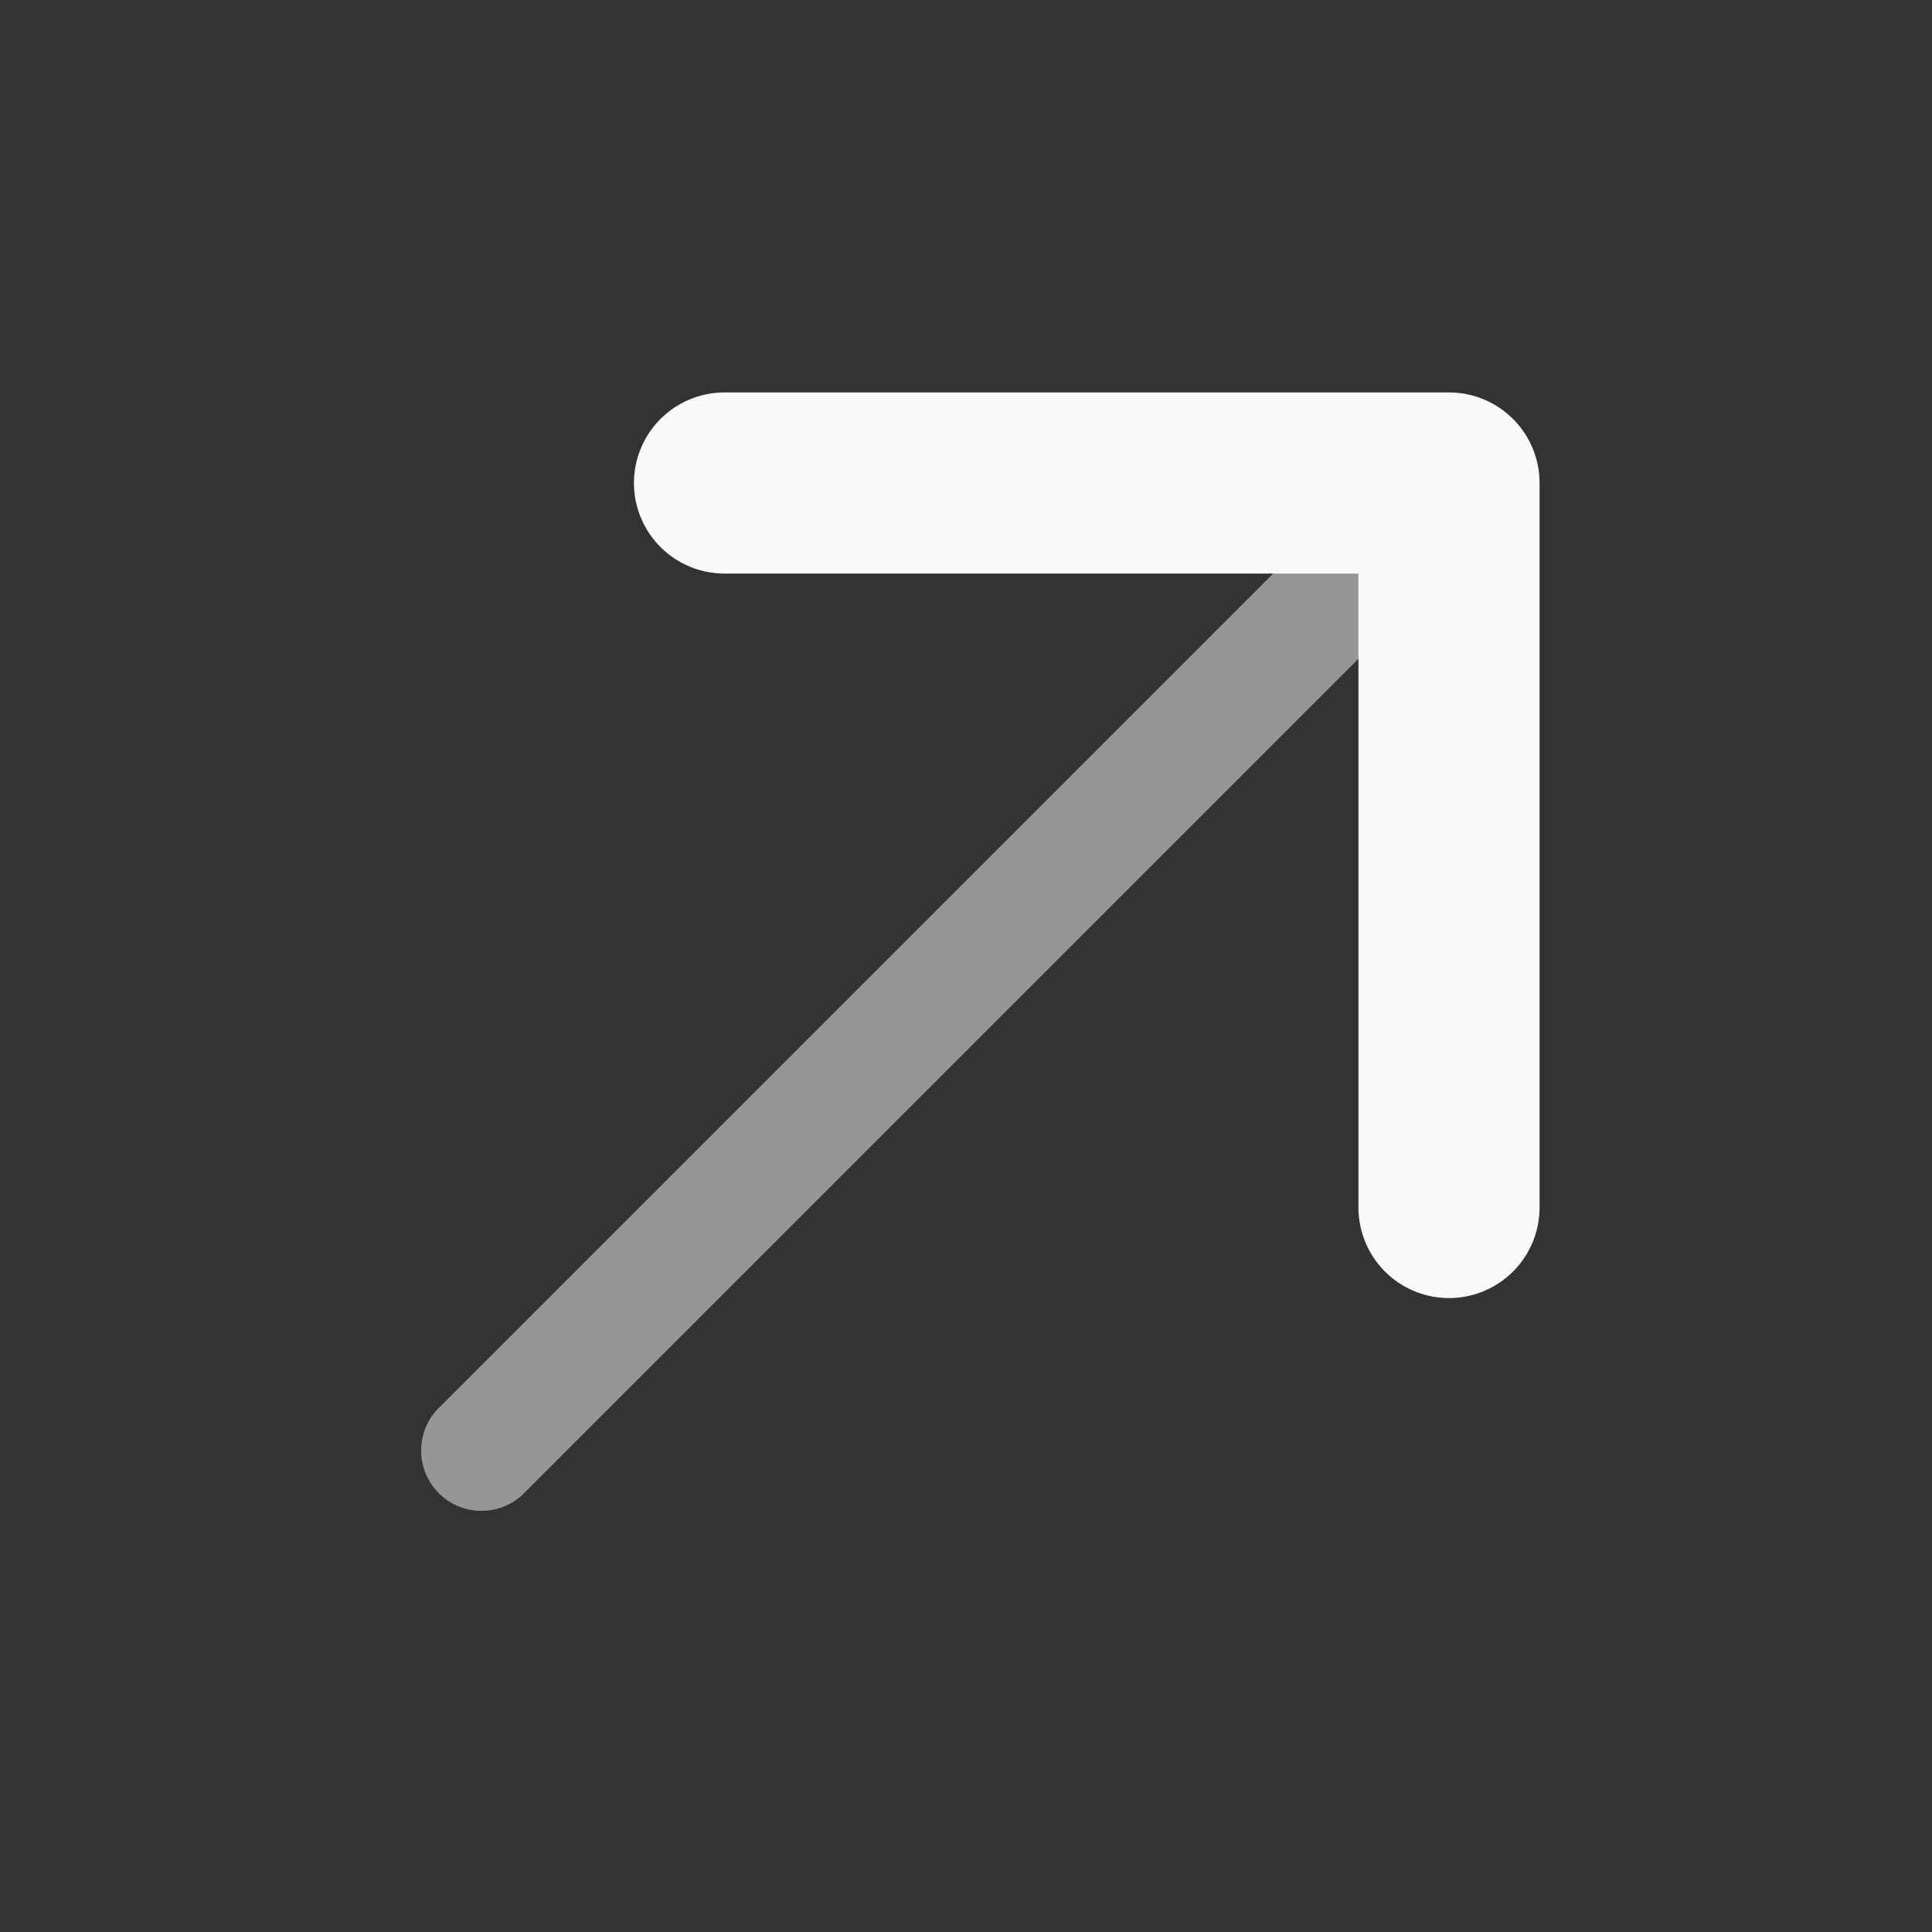
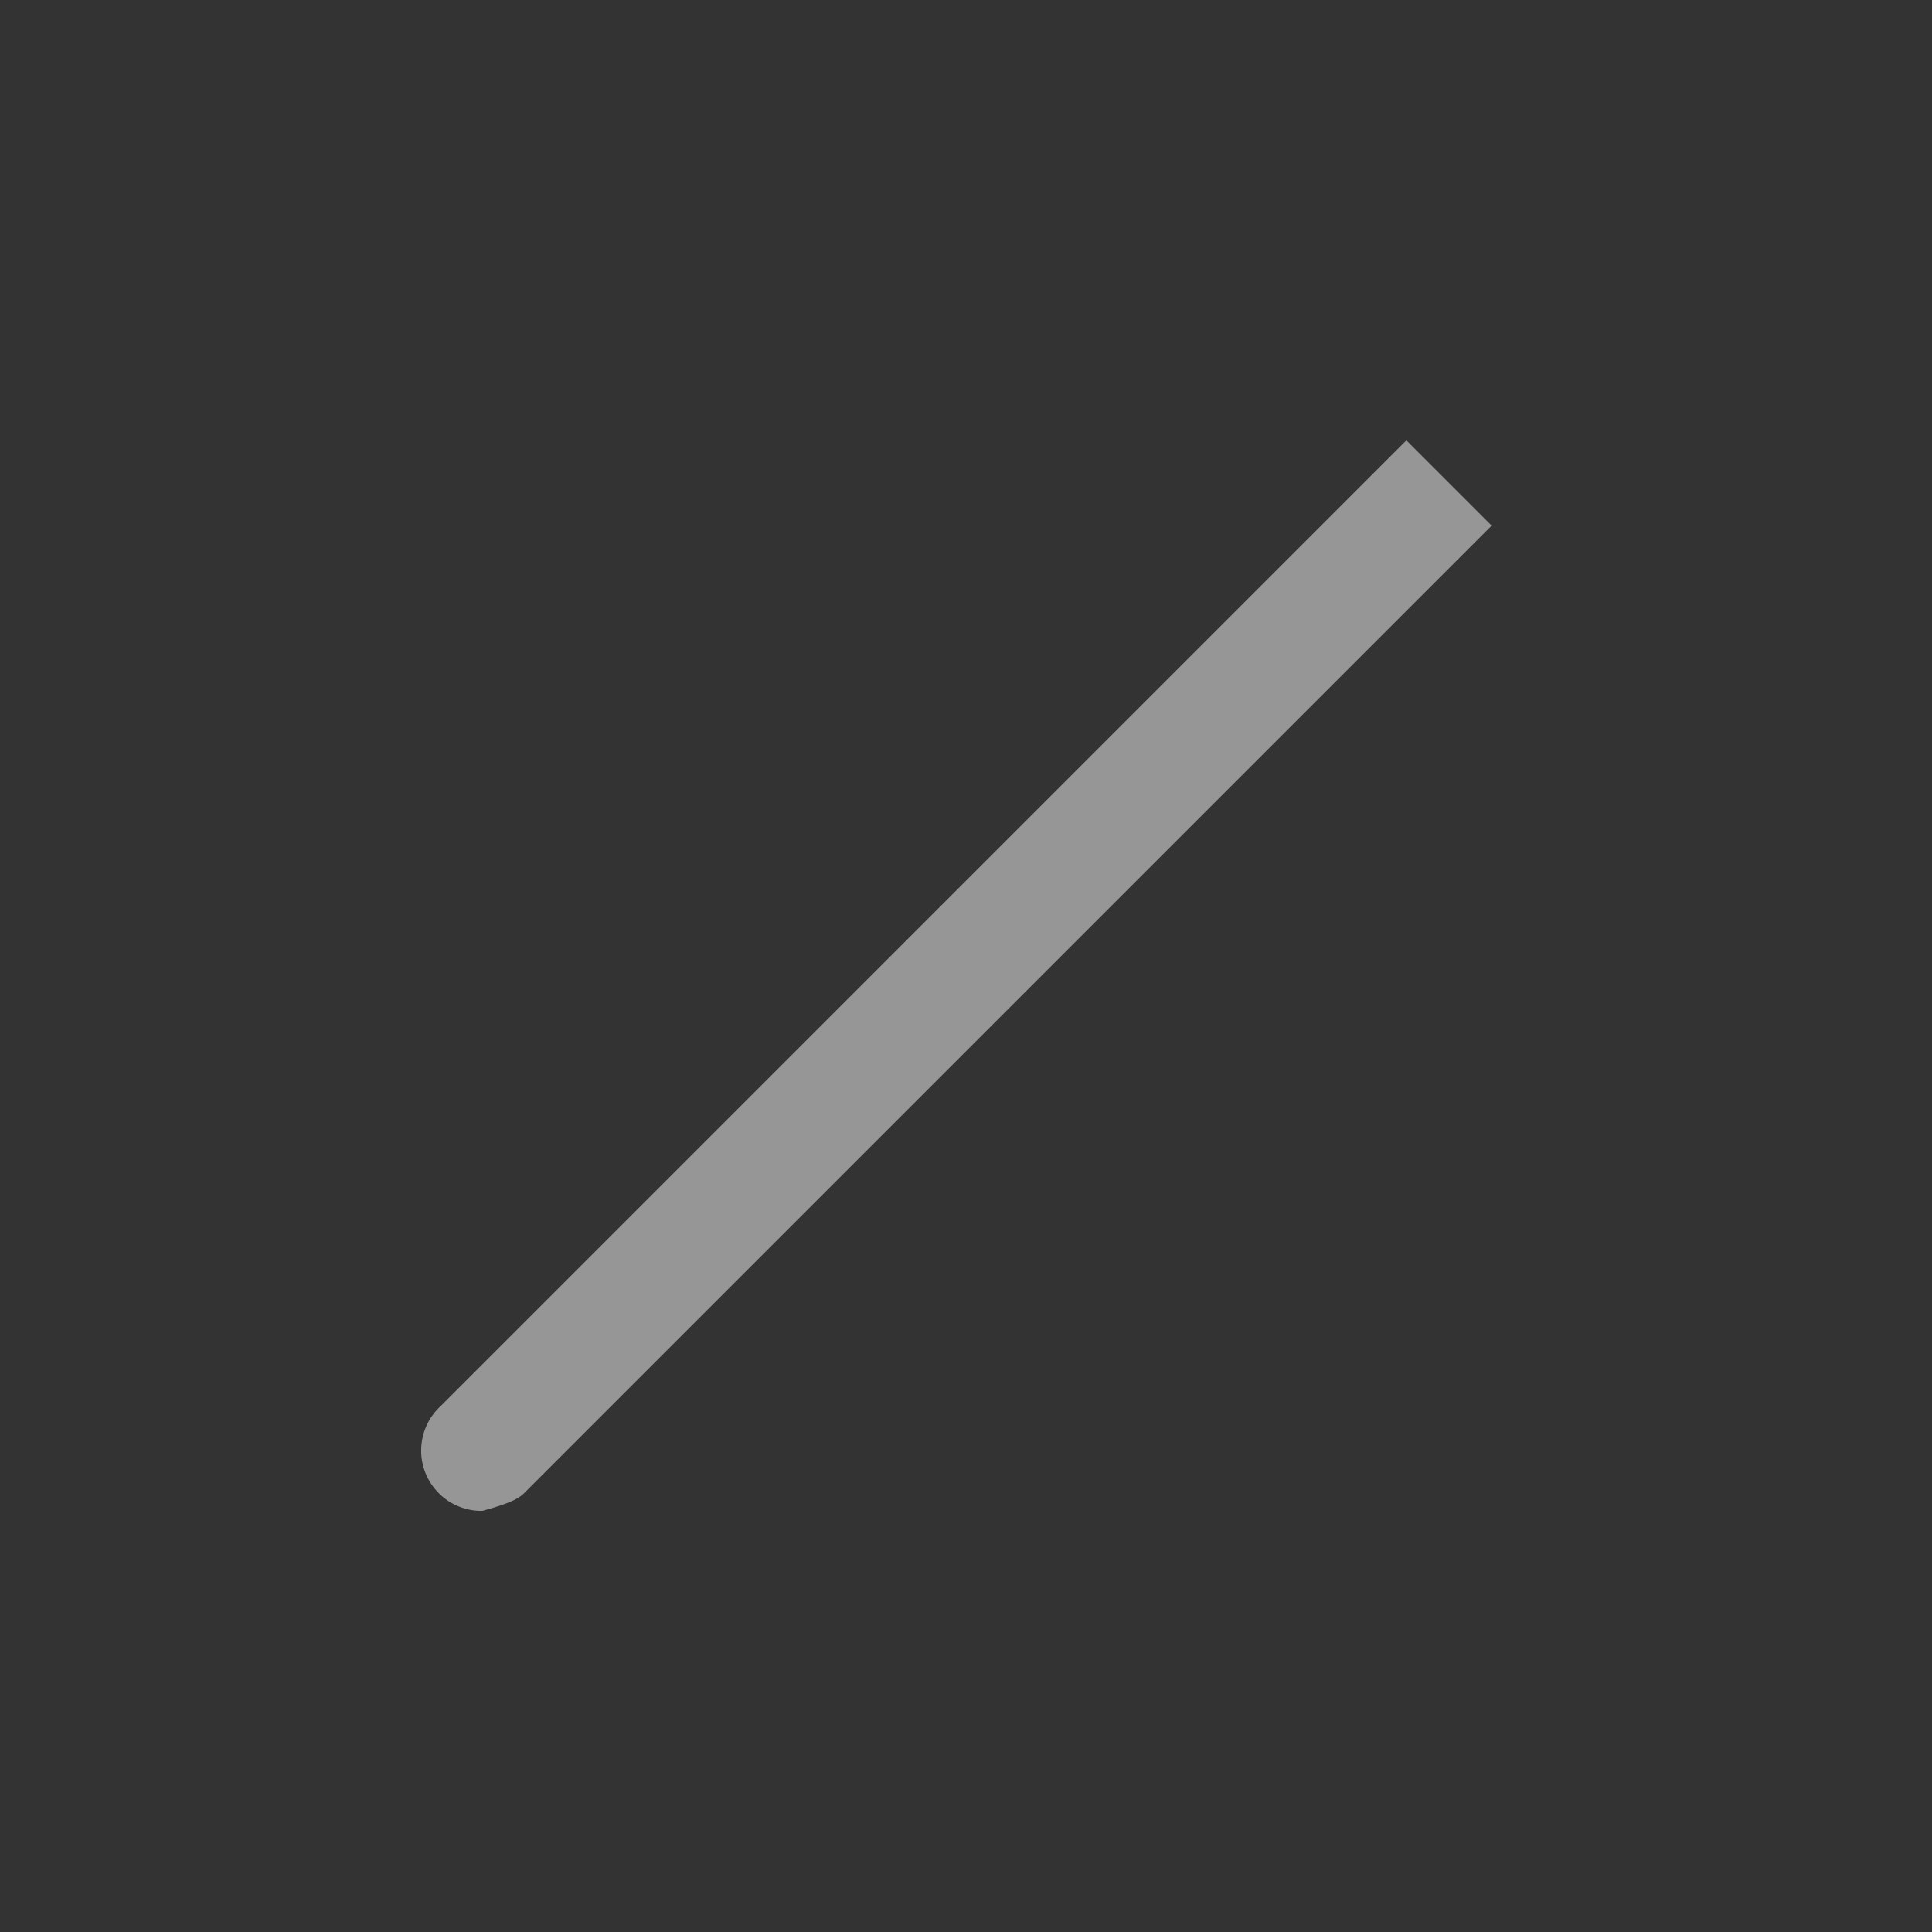
<svg xmlns="http://www.w3.org/2000/svg" width="16" height="16" viewBox="0 0 16 16" fill="none">
  <rect x="0" y="0" width="16" height="16" fill="#333333" stroke="none" />
-   <path opacity="0.5" d="M3.647 11.647C3.598 11.692 3.558 11.748 3.531 11.809C3.504 11.87 3.489 11.937 3.488 12.004C3.486 12.071 3.499 12.137 3.524 12.2C3.549 12.262 3.587 12.319 3.634 12.366C3.681 12.414 3.738 12.451 3.8 12.476C3.863 12.501 3.929 12.514 3.996 12.512C4.064 12.511 4.13 12.496 4.191 12.469C4.252 12.442 4.308 12.402 4.353 12.353L3.647 11.647ZM4.353 12.353L12.353 4.353L11.647 3.647L3.647 11.647L4.353 12.353Z" fill="#FAFAFA" />
-   <path d="M6 4H12V10" stroke="#FAFAFA" stroke-width="1.5" stroke-linecap="round" stroke-linejoin="round" />
+   <path opacity="0.5" d="M3.647 11.647C3.598 11.692 3.558 11.748 3.531 11.809C3.504 11.87 3.489 11.937 3.488 12.004C3.486 12.071 3.499 12.137 3.524 12.2C3.549 12.262 3.587 12.319 3.634 12.366C3.681 12.414 3.738 12.451 3.8 12.476C3.863 12.501 3.929 12.514 3.996 12.512C4.252 12.442 4.308 12.402 4.353 12.353L3.647 11.647ZM4.353 12.353L12.353 4.353L11.647 3.647L3.647 11.647L4.353 12.353Z" fill="#FAFAFA" />
</svg>